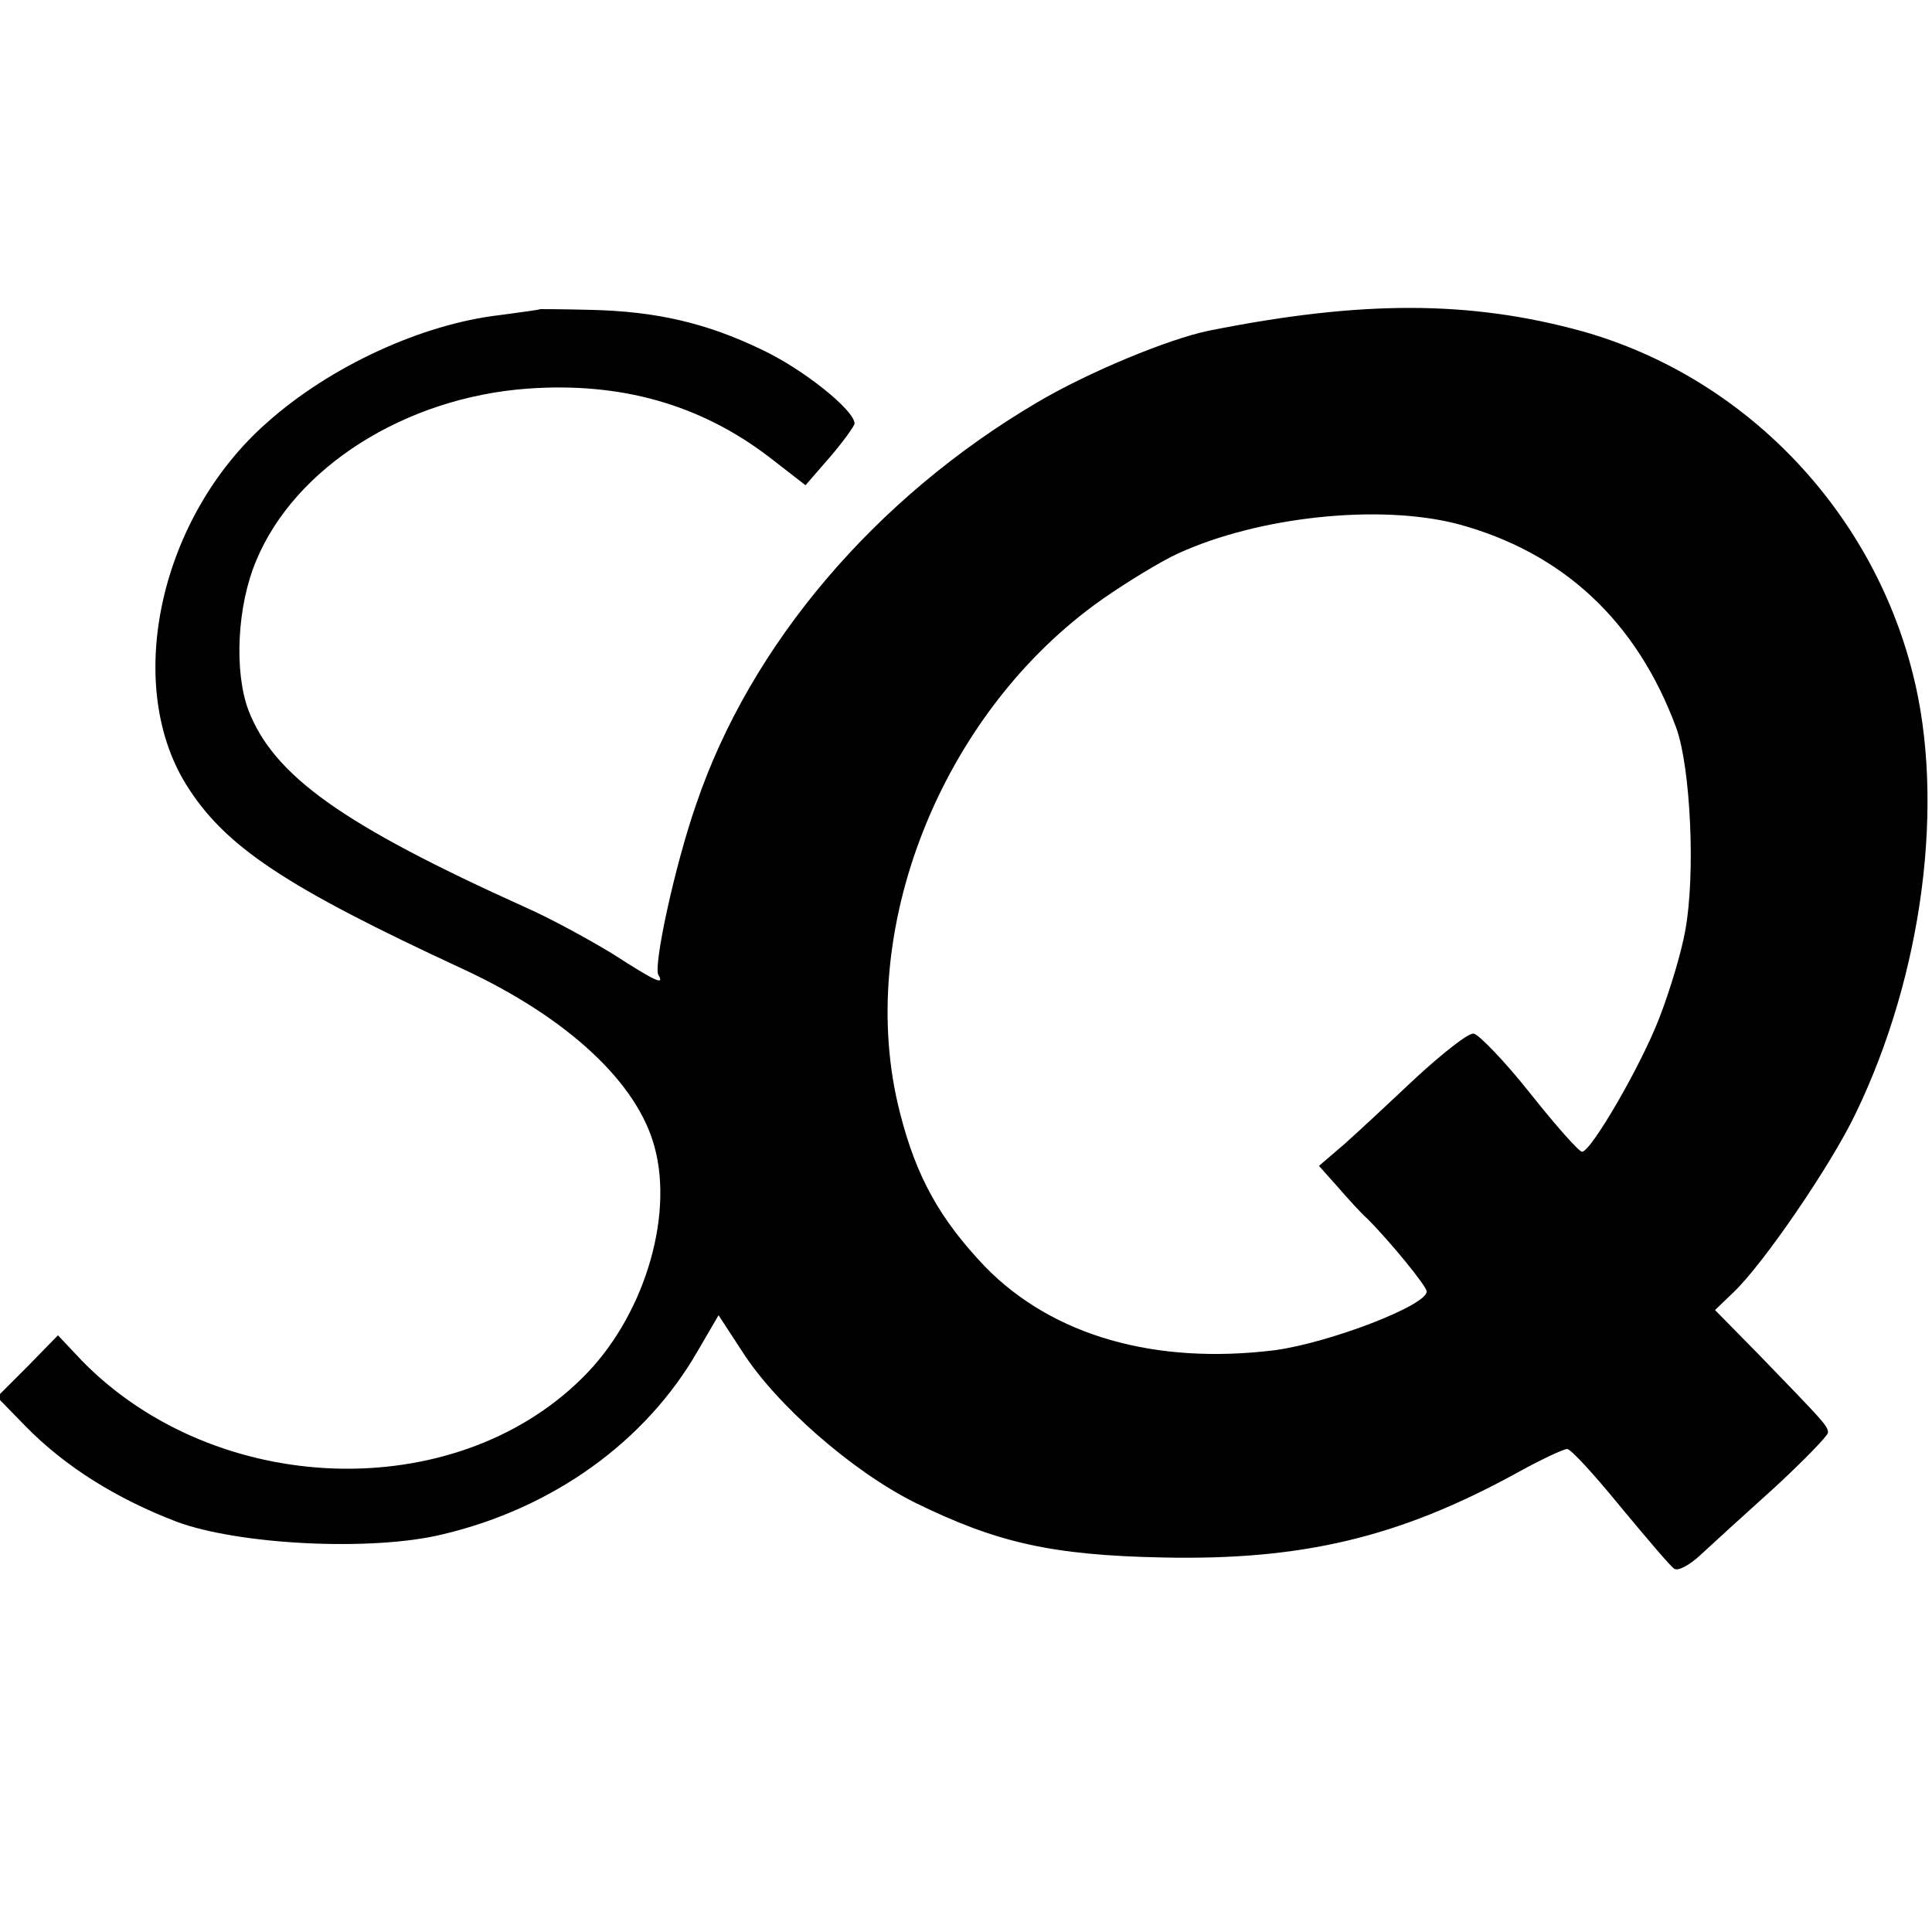
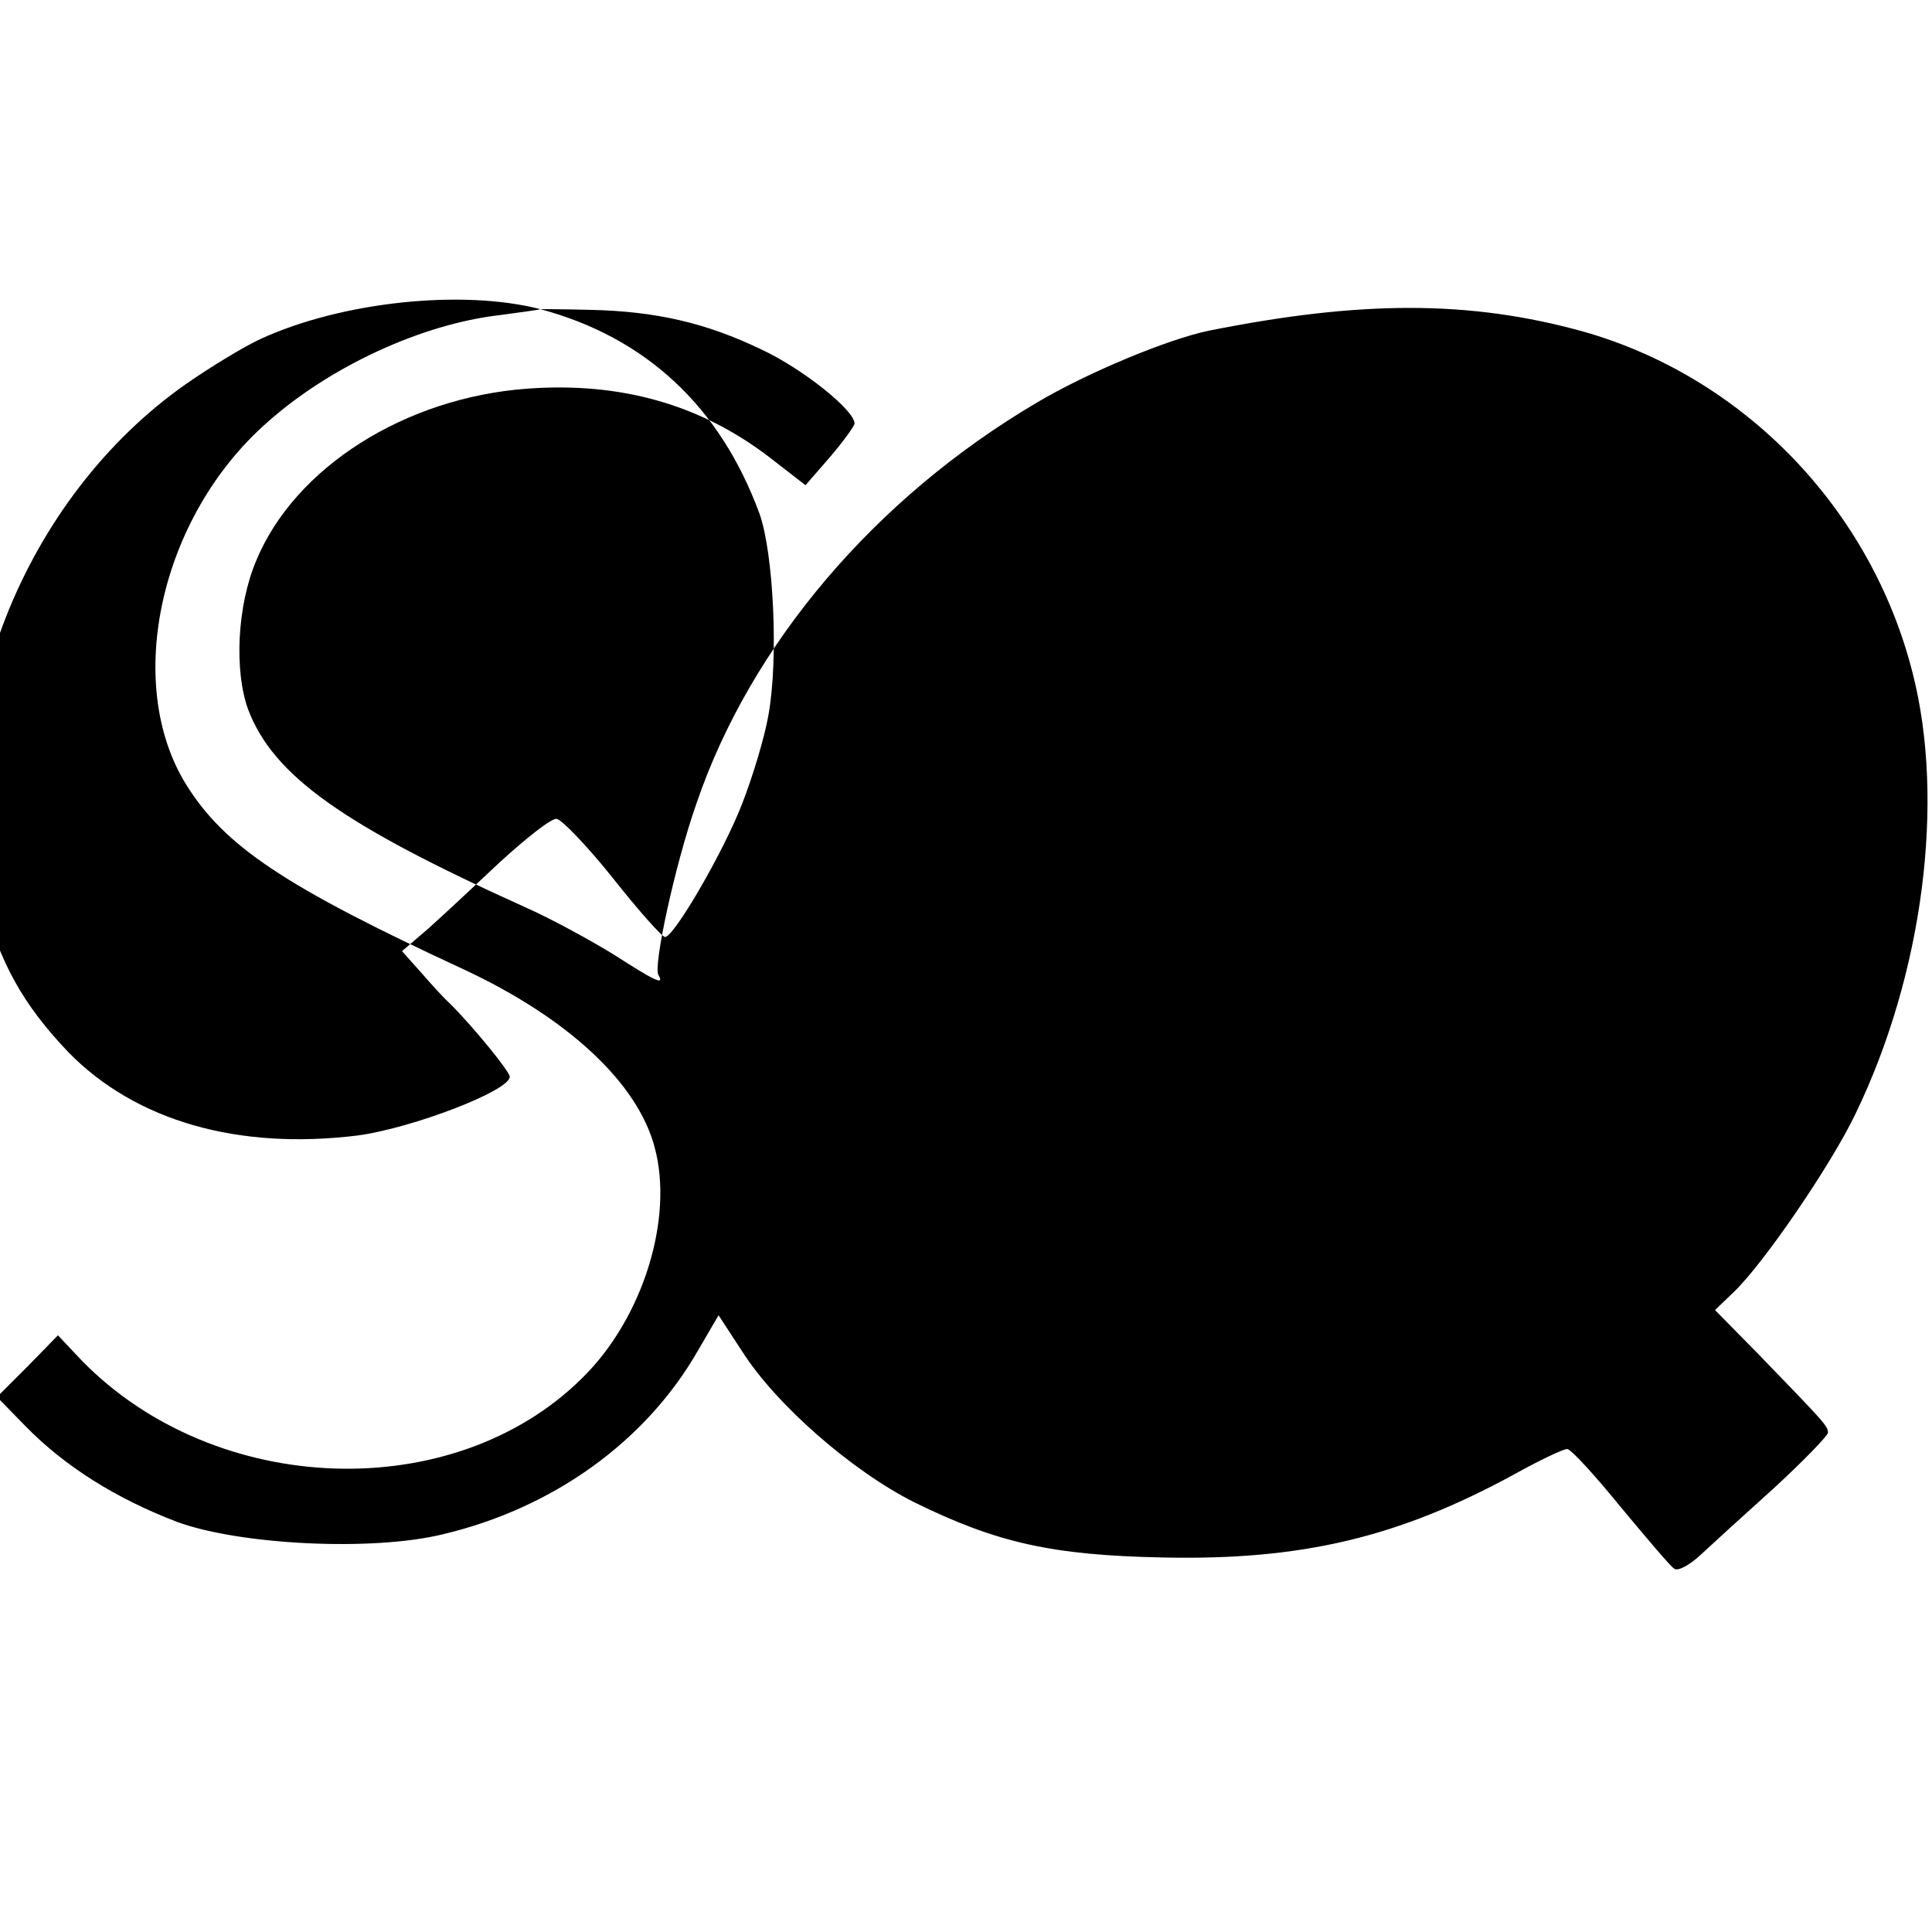
<svg xmlns="http://www.w3.org/2000/svg" version="1.0" width="260pt" height="260pt" viewBox="0 0 260 260" preserveAspectRatio="xMidYMid meet">
  <g transform="translate(0,260) scale(0.1,-0.1)" fill="#000000" stroke="none">
-     <path d="M727 2184 c-1 -1 -25 -4 -54 -8 -105 -12 -229 -69 -314 -145 -143 -126 -193 -349 -109 -486 52 -84 133 -138 375 -250 139 -65 233 -152 256 -239 26 -96 -16 -231 -98 -311 -173 -171 -492 -160 -672 23 l-33 35 -41 -42 -41 -41 39 -40 c53 -54 122 -97 203 -128 84 -31 262 -40 357 -17 149 35 274 125 344 247 l28 48 32 -49 c46 -72 148 -161 232 -203 110 -54 184 -71 334 -74 187 -4 317 27 473 112 34 19 66 34 71 34 5 0 37 -35 72 -78 35 -42 67 -80 72 -83 5 -4 21 5 35 18 15 14 60 55 100 91 39 36 72 70 72 74 0 9 -5 14 -93 105 l-59 60 25 24 c40 38 131 171 164 240 91 188 121 421 77 593 -56 222 -228 399 -444 460 -152 42 -298 42 -503 1 -54 -11 -163 -56 -232 -97 -217 -128 -385 -325 -458 -540 -29 -83 -58 -218 -51 -230 9 -15 -5 -8 -61 28 -31 19 -84 48 -118 63 -246 111 -339 177 -373 266 -19 52 -15 140 11 201 52 125 200 219 365 231 125 9 232 -21 325 -92 l49 -38 33 38 c18 21 33 42 33 45 0 18 -70 74 -126 100 -73 35 -140 51 -229 53 -37 1 -67 1 -68 1z m1234 -289 c142 -38 242 -131 295 -275 19 -53 26 -196 12 -272 -5 -29 -21 -82 -35 -118 -25 -65 -92 -180 -104 -180 -4 0 -36 36 -70 79 -35 44 -70 80 -76 80 -7 1 -41 -26 -76 -58 -35 -33 -78 -73 -97 -90 l-35 -30 25 -28 c13 -15 31 -35 40 -43 31 -31 80 -91 80 -98 0 -19 -131 -69 -204 -79 -161 -20 -299 19 -390 112 -61 64 -93 121 -115 208 -62 242 55 538 273 691 33 23 79 51 101 61 109 50 271 67 376 40z" />
+     <path d="M727 2184 c-1 -1 -25 -4 -54 -8 -105 -12 -229 -69 -314 -145 -143 -126 -193 -349 -109 -486 52 -84 133 -138 375 -250 139 -65 233 -152 256 -239 26 -96 -16 -231 -98 -311 -173 -171 -492 -160 -672 23 l-33 35 -41 -42 -41 -41 39 -40 c53 -54 122 -97 203 -128 84 -31 262 -40 357 -17 149 35 274 125 344 247 l28 48 32 -49 c46 -72 148 -161 232 -203 110 -54 184 -71 334 -74 187 -4 317 27 473 112 34 19 66 34 71 34 5 0 37 -35 72 -78 35 -42 67 -80 72 -83 5 -4 21 5 35 18 15 14 60 55 100 91 39 36 72 70 72 74 0 9 -5 14 -93 105 l-59 60 25 24 c40 38 131 171 164 240 91 188 121 421 77 593 -56 222 -228 399 -444 460 -152 42 -298 42 -503 1 -54 -11 -163 -56 -232 -97 -217 -128 -385 -325 -458 -540 -29 -83 -58 -218 -51 -230 9 -15 -5 -8 -61 28 -31 19 -84 48 -118 63 -246 111 -339 177 -373 266 -19 52 -15 140 11 201 52 125 200 219 365 231 125 9 232 -21 325 -92 l49 -38 33 38 c18 21 33 42 33 45 0 18 -70 74 -126 100 -73 35 -140 51 -229 53 -37 1 -67 1 -68 1z c142 -38 242 -131 295 -275 19 -53 26 -196 12 -272 -5 -29 -21 -82 -35 -118 -25 -65 -92 -180 -104 -180 -4 0 -36 36 -70 79 -35 44 -70 80 -76 80 -7 1 -41 -26 -76 -58 -35 -33 -78 -73 -97 -90 l-35 -30 25 -28 c13 -15 31 -35 40 -43 31 -31 80 -91 80 -98 0 -19 -131 -69 -204 -79 -161 -20 -299 19 -390 112 -61 64 -93 121 -115 208 -62 242 55 538 273 691 33 23 79 51 101 61 109 50 271 67 376 40z" />
  </g>
</svg>